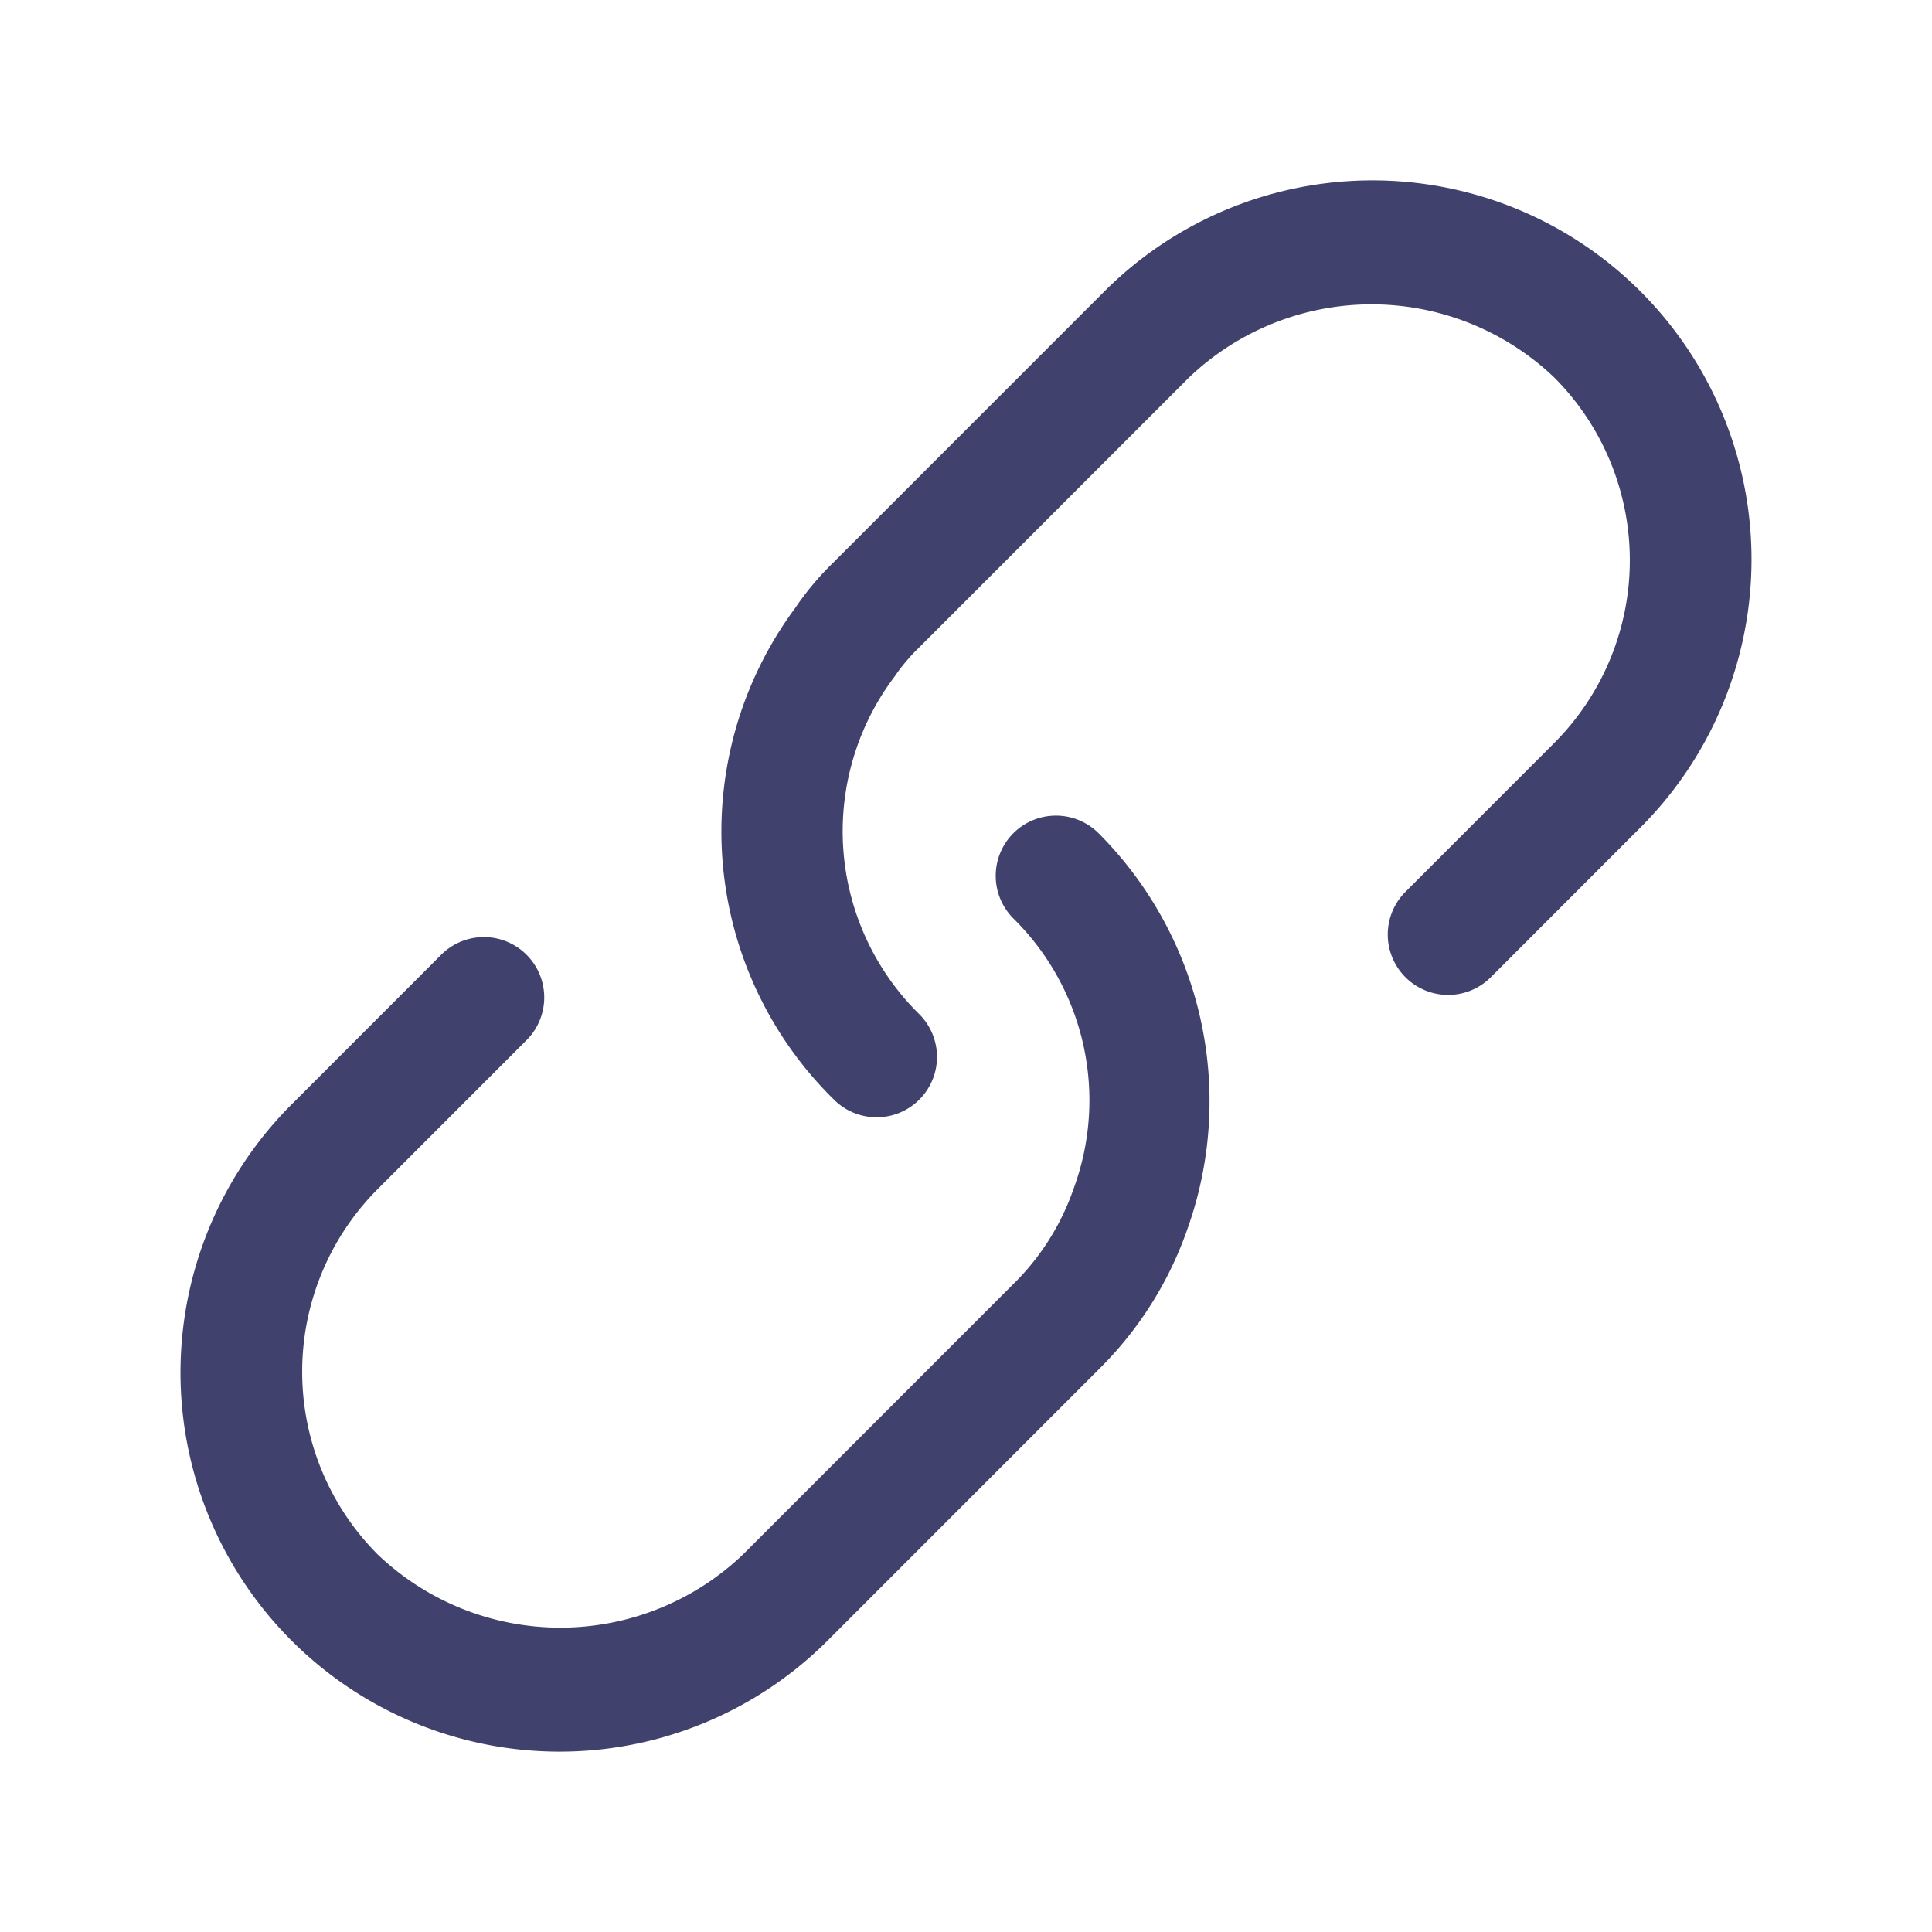
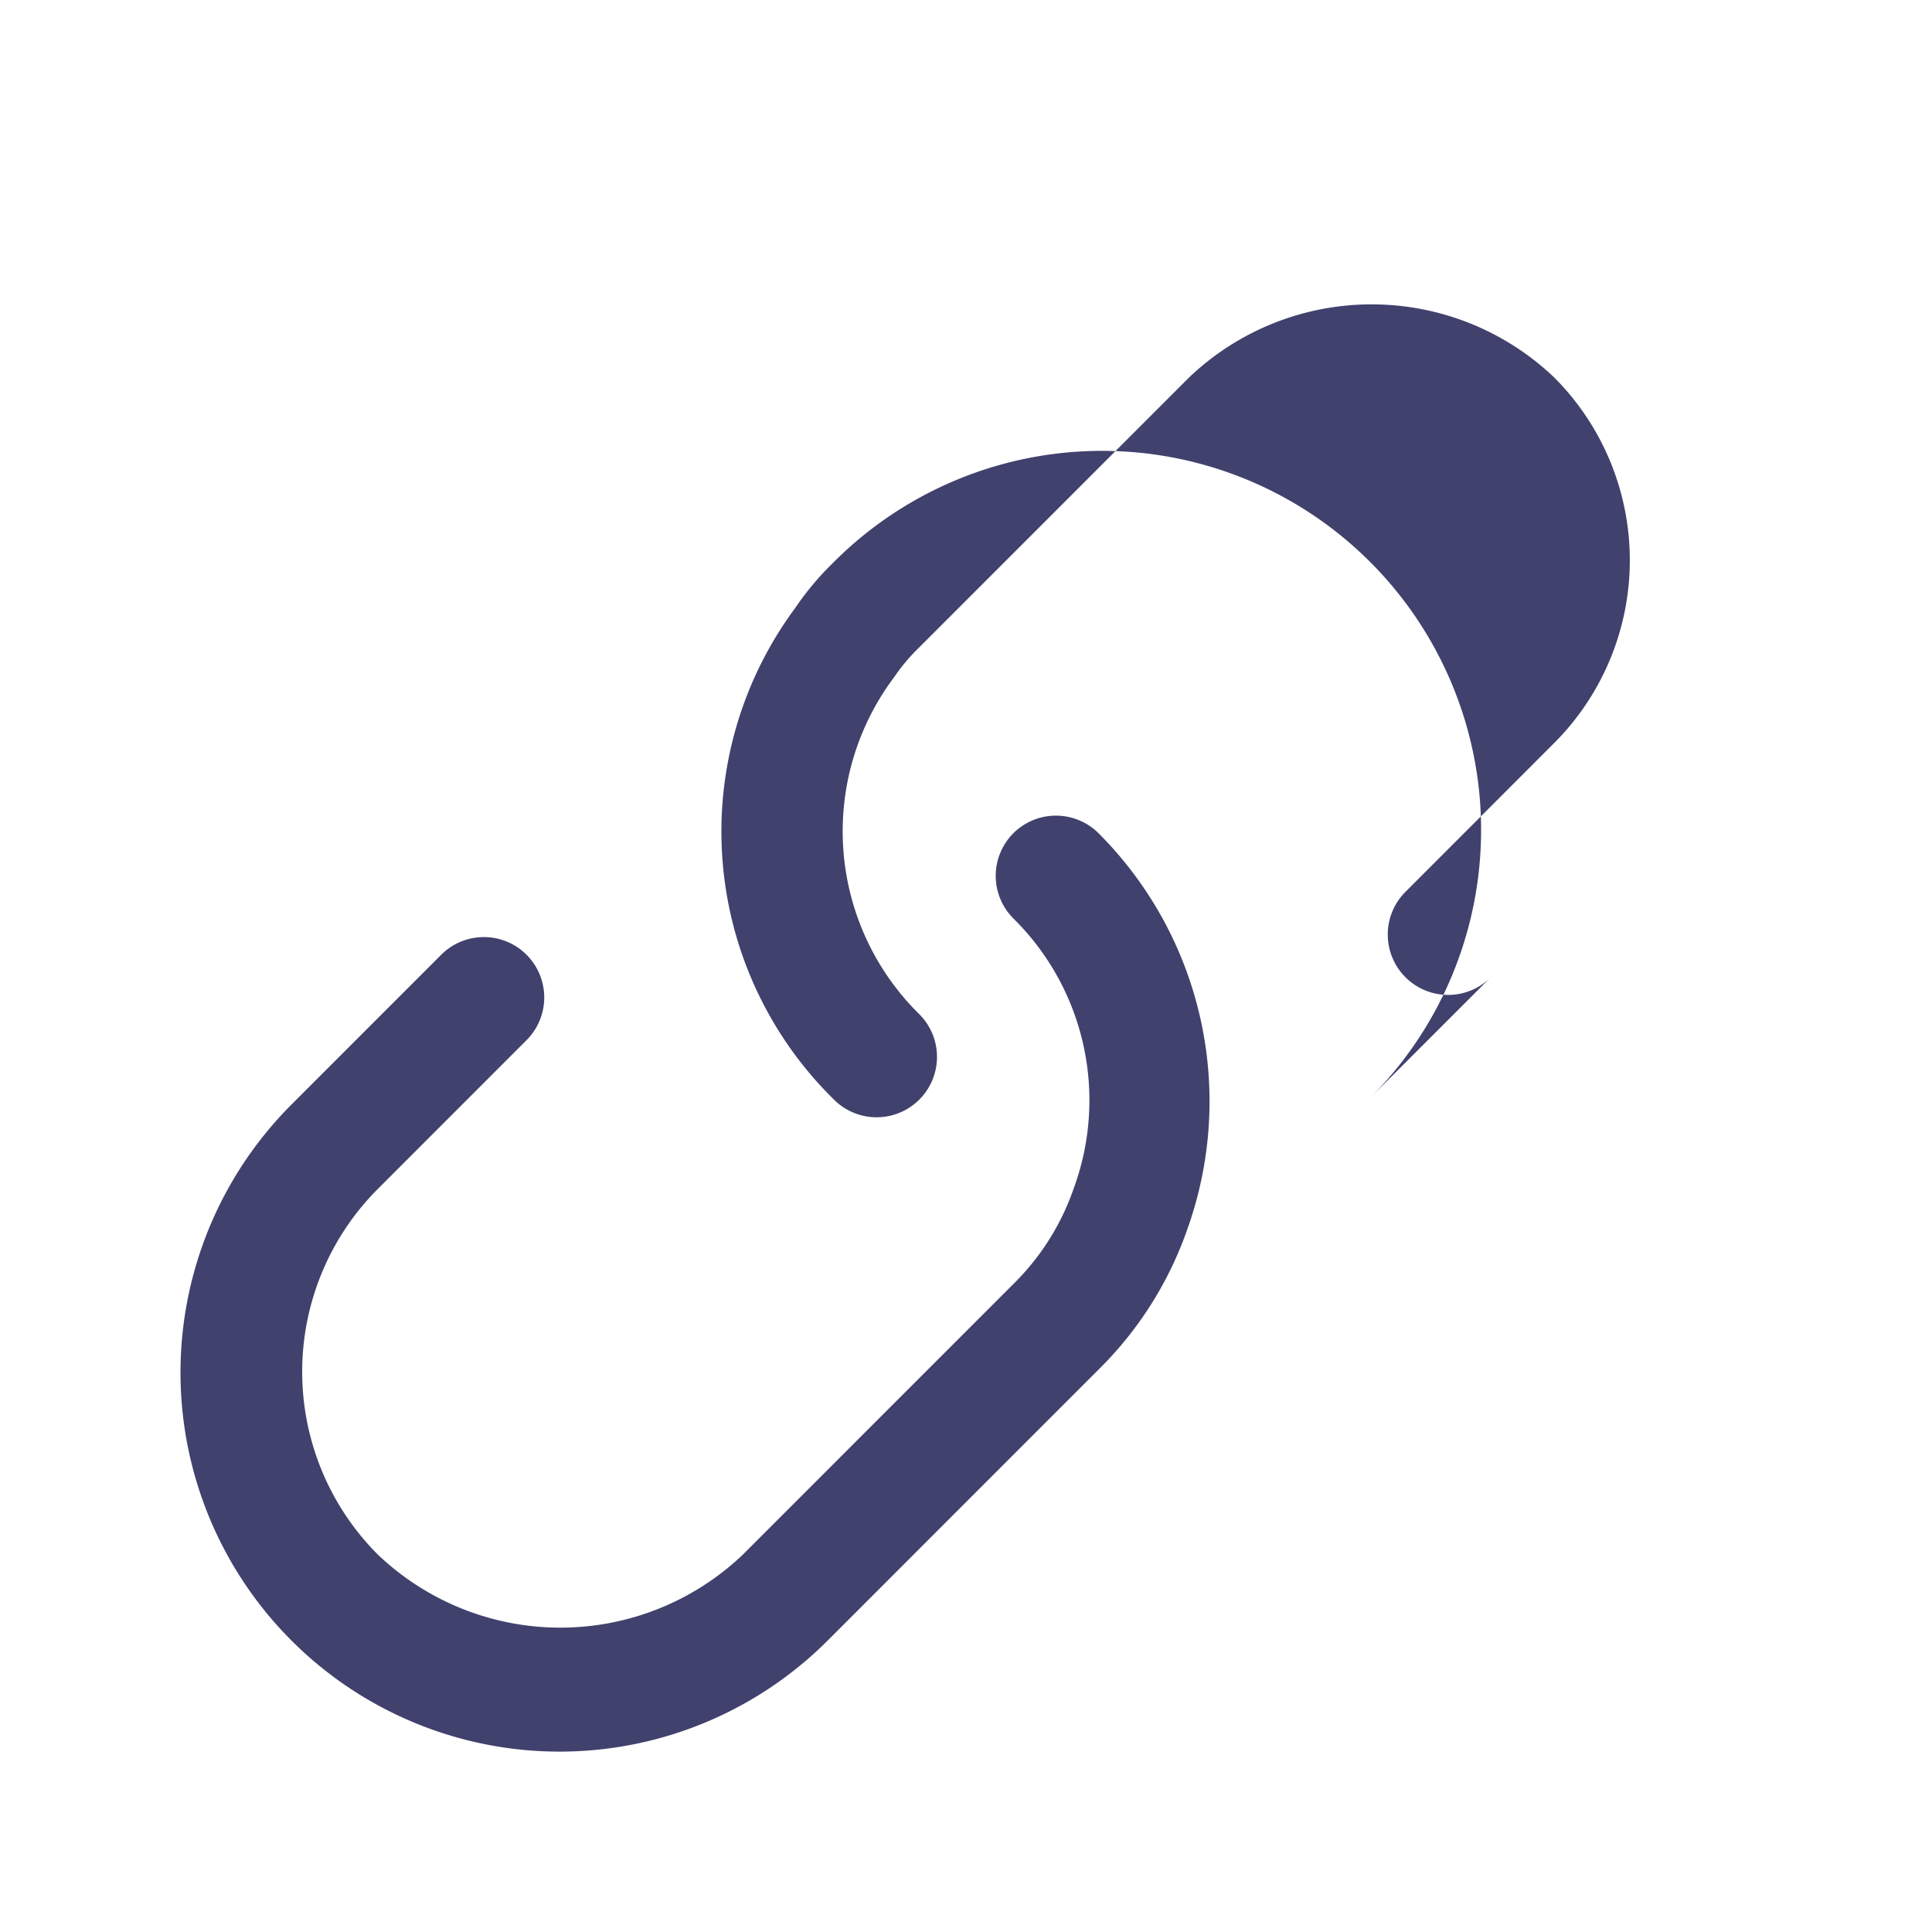
<svg xmlns="http://www.w3.org/2000/svg" width="800px" height="800px" viewBox="0 0 24 24" id="magicoon-Regular">
  <defs>
    <style>.cls-1{fill:#41416e;}</style>
  </defs>
  <title>link</title>
  <g id="link-Regular">
-     <path id="link-Regular-2" data-name="link-Regular" class="cls-1" d="M20.368,10.29l-1.839,1.84a.75.75,0,1,1-1.061-1.06l1.84-1.841a3.214,3.214,0,0,0,0-4.539,3.286,3.286,0,0,0-4.538,0L11.411,8.05a2.3,2.3,0,0,0-.3.357,3.188,3.188,0,0,0,.3,4.183.75.75,0,1,1-1.061,1.06,4.664,4.664,0,0,1-.474-6.094,3.625,3.625,0,0,1,.474-.566l3.359-3.36a4.709,4.709,0,1,1,6.659,6.66Zm-7.779.06a.749.749,0,0,0,0,1.06,3.172,3.172,0,0,1,.749,3.353,3.068,3.068,0,0,1-.749,1.187L9.23,19.31a3.286,3.286,0,0,1-4.538,0,3.214,3.214,0,0,1,0-4.539l1.84-1.841a.75.75,0,1,0-1.061-1.06L3.632,13.71a4.709,4.709,0,1,0,6.659,6.66l3.359-3.36a4.546,4.546,0,0,0,1.105-1.756,4.712,4.712,0,0,0-1.105-4.9A.75.75,0,0,0,12.589,10.35Z" />
+     <path id="link-Regular-2" data-name="link-Regular" class="cls-1" d="M20.368,10.29l-1.839,1.84a.75.75,0,1,1-1.061-1.06l1.84-1.841a3.214,3.214,0,0,0,0-4.539,3.286,3.286,0,0,0-4.538,0L11.411,8.05a2.3,2.3,0,0,0-.3.357,3.188,3.188,0,0,0,.3,4.183.75.75,0,1,1-1.061,1.06,4.664,4.664,0,0,1-.474-6.094,3.625,3.625,0,0,1,.474-.566a4.709,4.709,0,1,1,6.659,6.66Zm-7.779.06a.749.749,0,0,0,0,1.06,3.172,3.172,0,0,1,.749,3.353,3.068,3.068,0,0,1-.749,1.187L9.23,19.31a3.286,3.286,0,0,1-4.538,0,3.214,3.214,0,0,1,0-4.539l1.84-1.841a.75.75,0,1,0-1.061-1.06L3.632,13.71a4.709,4.709,0,1,0,6.659,6.66l3.359-3.36a4.546,4.546,0,0,0,1.105-1.756,4.712,4.712,0,0,0-1.105-4.9A.75.75,0,0,0,12.589,10.35Z" />
  </g>
</svg>